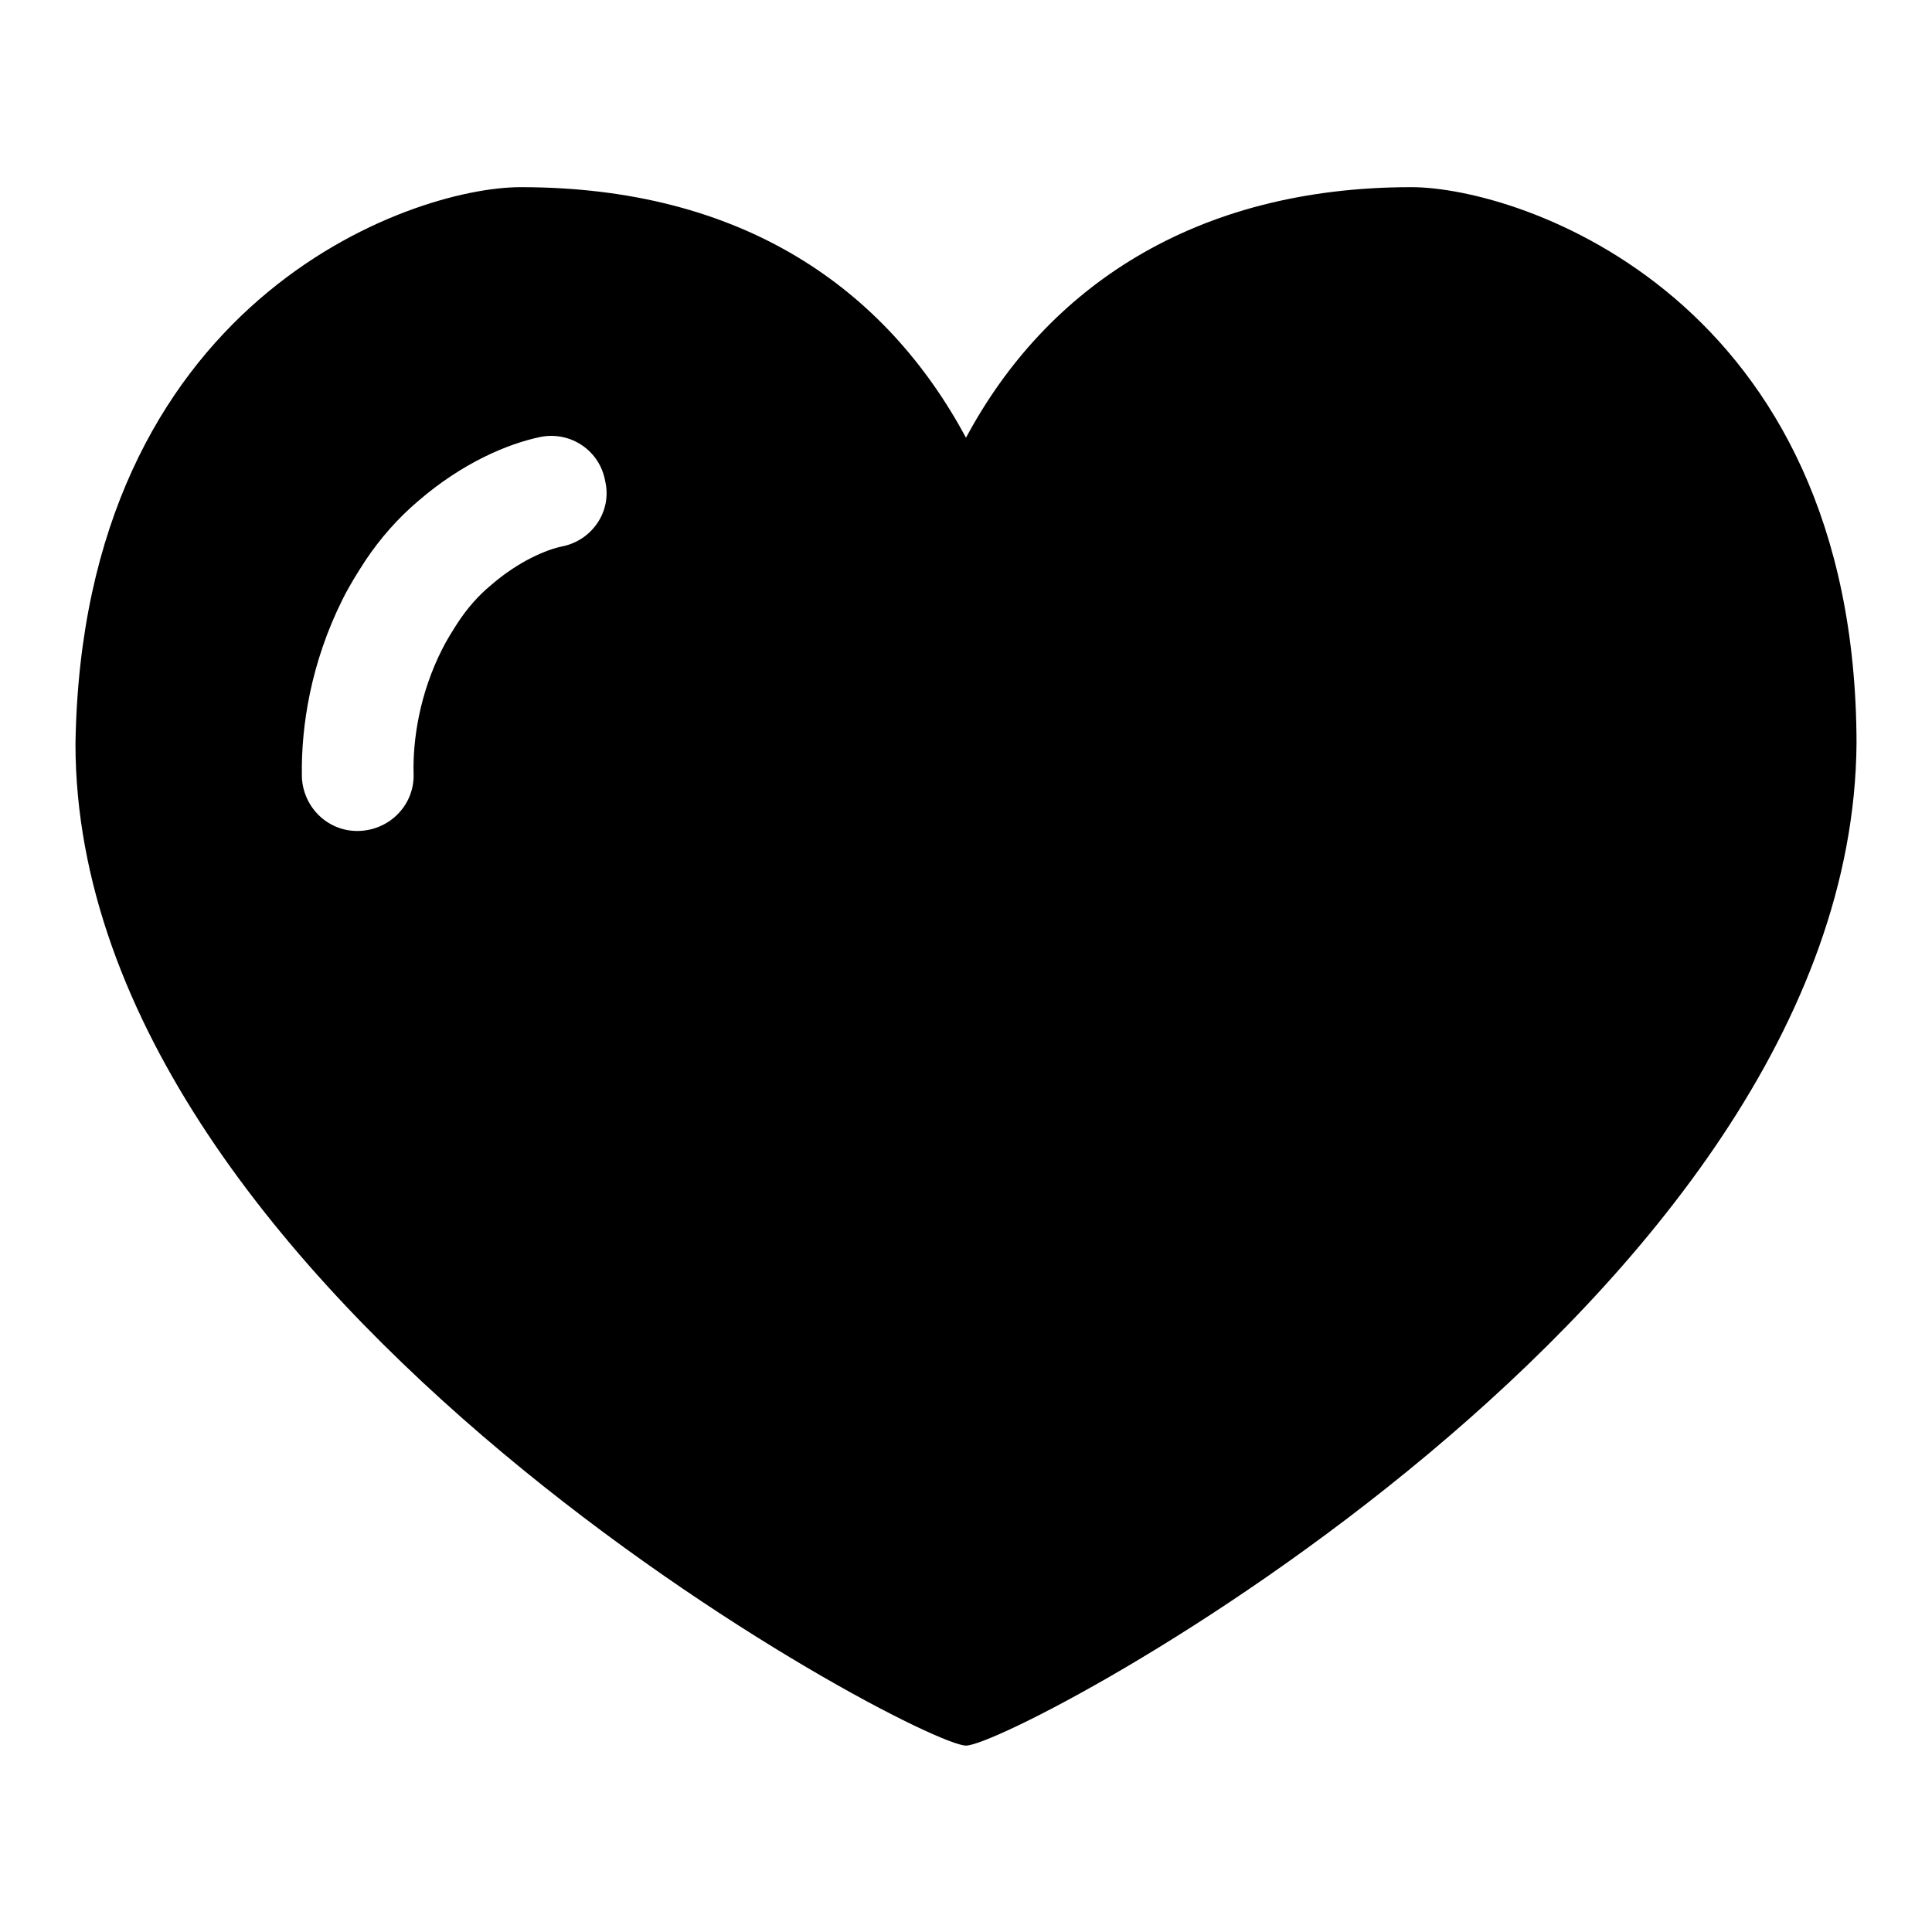
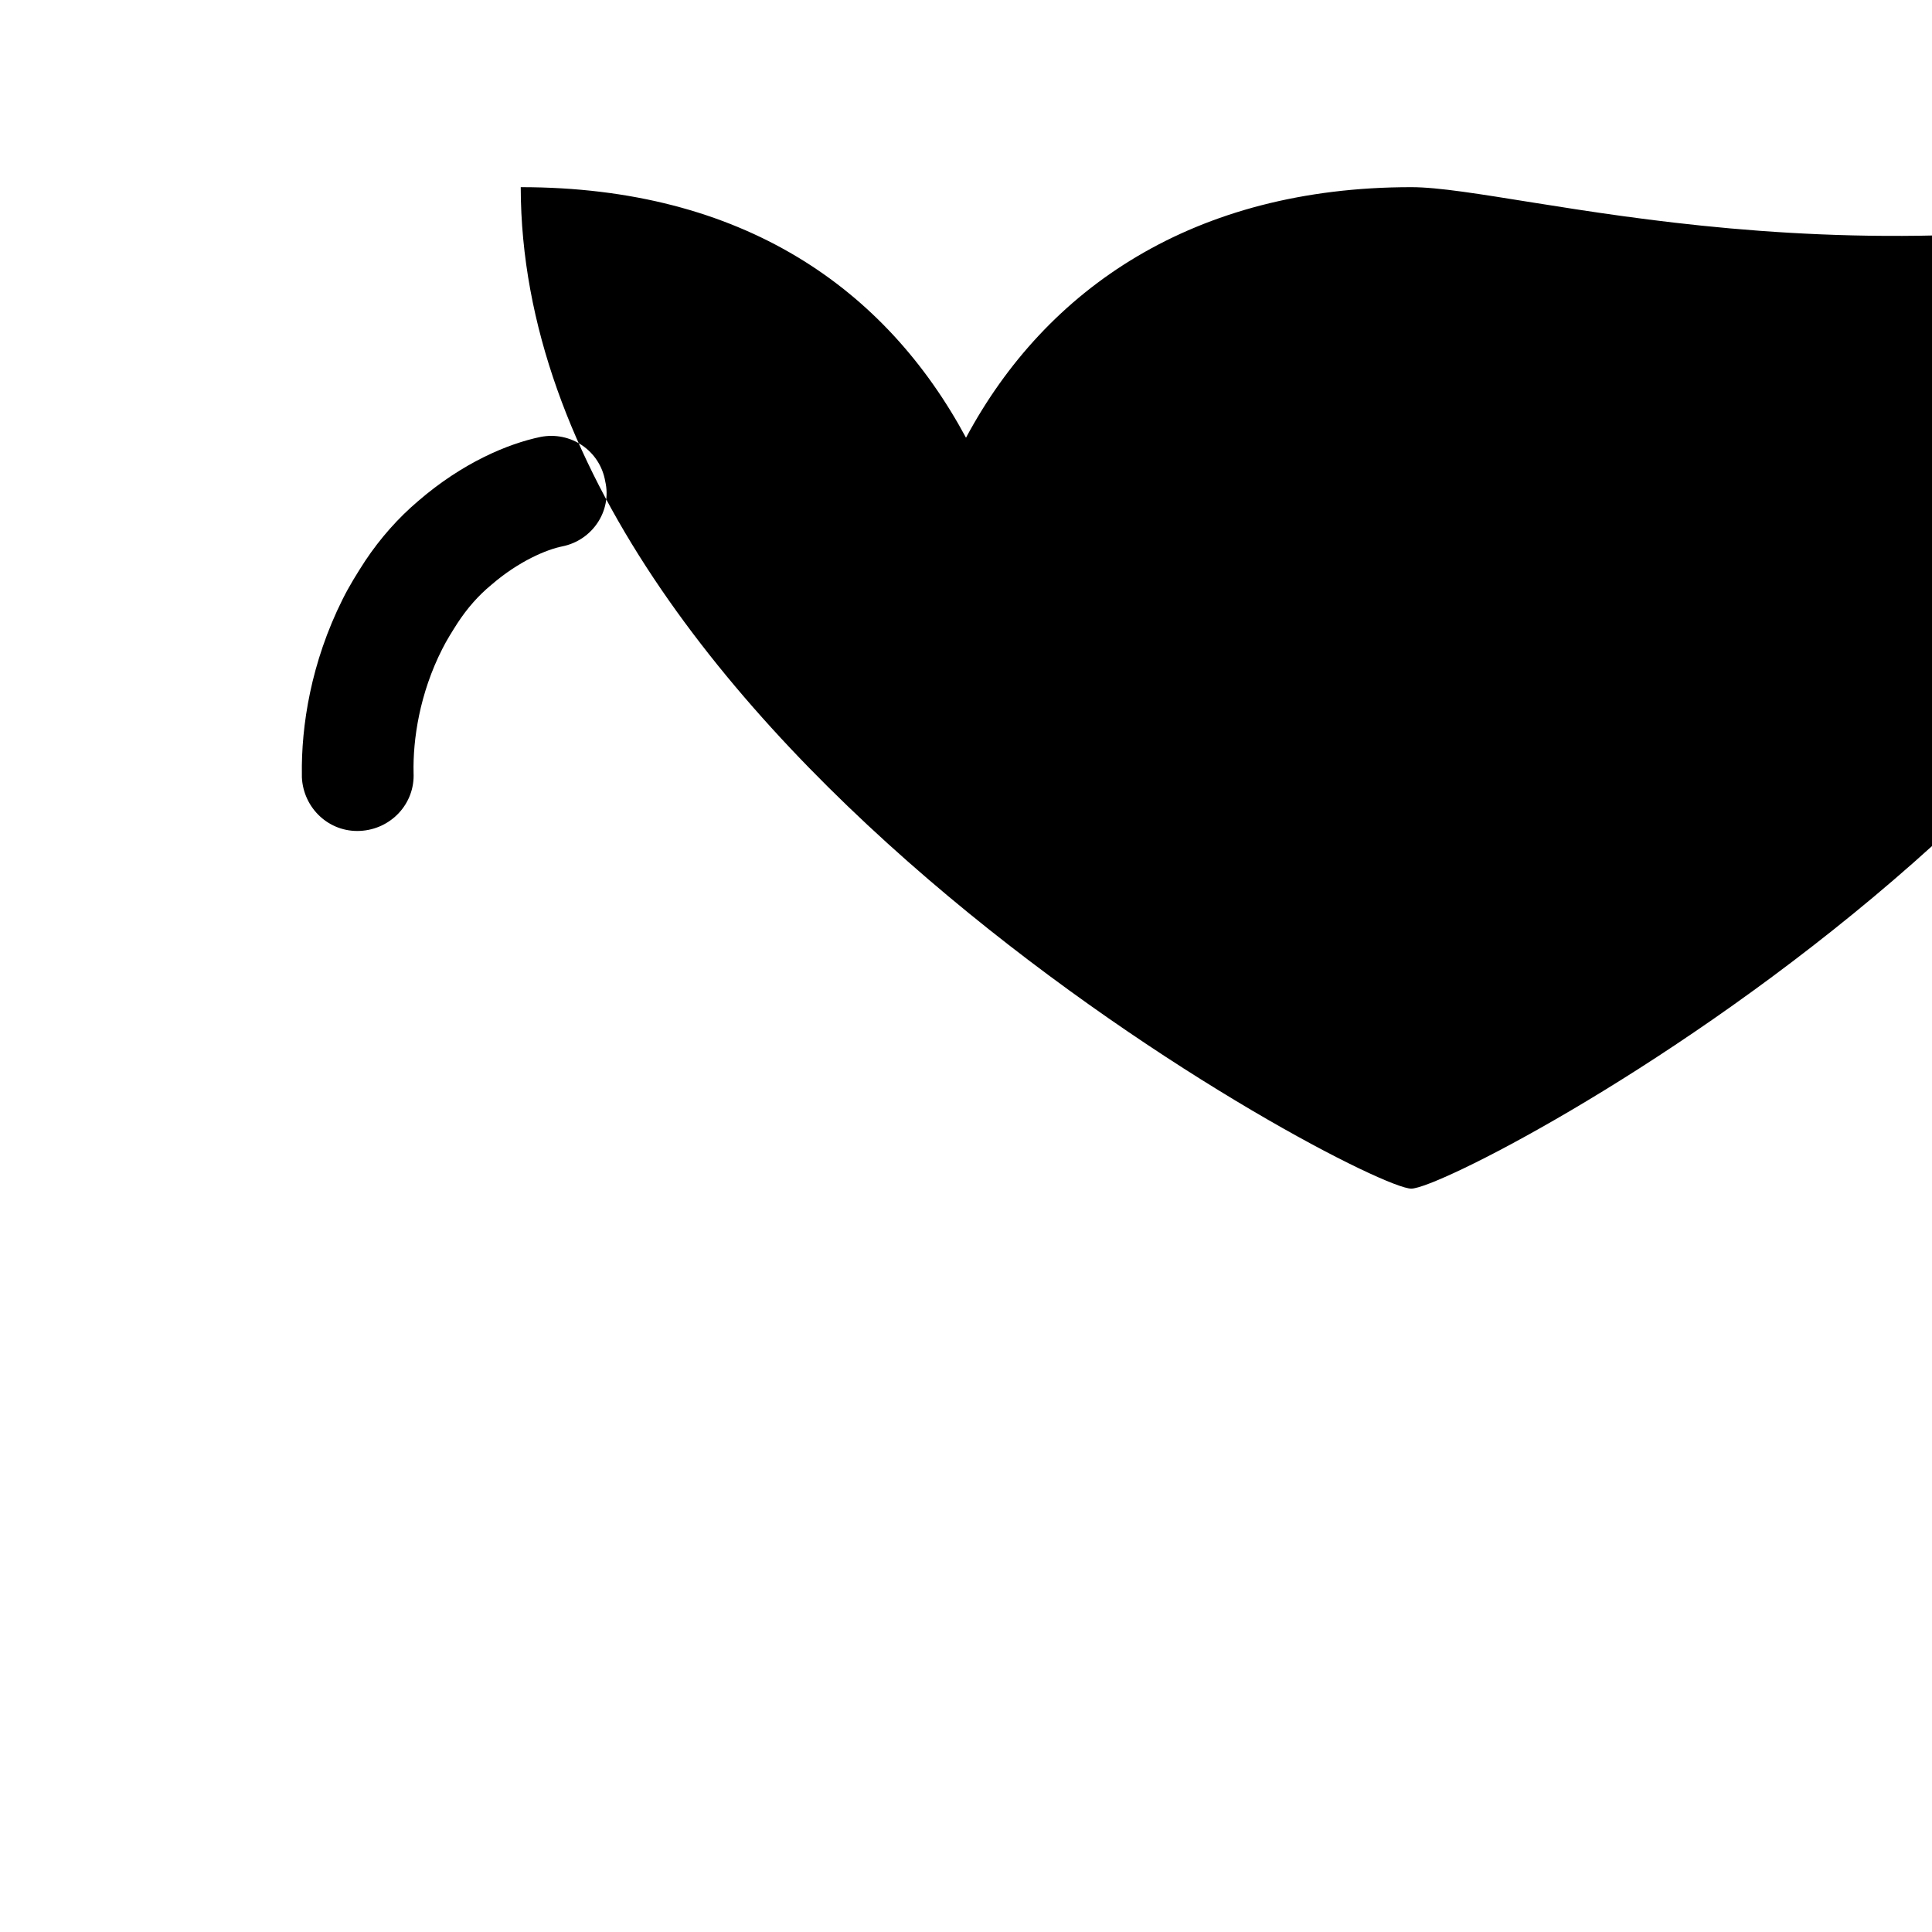
<svg xmlns="http://www.w3.org/2000/svg" version="1.1" x="0px" y="0px" viewBox="0 0 256 256" enable-background="new 0 0 256 256" xml:space="preserve">
  <g>
    <g>
-       <path fill="#000000" d="M187,24.8c-28.8,0-48.4,13.4-59,33.2c-10.6-19.7-29.5-33.2-59-33.2c-14.7,0-58.1,15.1-59,73.8c0.1,73.5,111.5,132.7,118,132.7c6.5,0,117.4-58.7,118-132.8C245.9,39.4,201.4,24.8,187,24.8z M74.5,72.4c-2,0.4-5.7,1.9-9.4,5.1c-1.7,1.4-3.2,3.1-4.5,5.1c-0.7,1.1-1.4,2.2-2,3.4c-3,5.9-3.9,12-3.8,16.4c0.2,4.1-3,7.5-7.1,7.7c-4.1,0.2-7.5-3-7.7-7.1c0-0.1,0-0.1,0-0.3c-0.1-6.5,1.2-14.9,5.4-23.3c0.9-1.8,1.9-3.4,3-5.1c2-3,4.4-5.7,7-7.9c5.9-5.1,11.9-7.6,16.2-8.5c4-0.8,7.9,1.8,8.6,5.9C81.1,67.7,78.5,71.6,74.5,72.4z" />
+       <path fill="#000000" d="M187,24.8c-28.8,0-48.4,13.4-59,33.2c-10.6-19.7-29.5-33.2-59-33.2c0.1,73.5,111.5,132.7,118,132.7c6.5,0,117.4-58.7,118-132.8C245.9,39.4,201.4,24.8,187,24.8z M74.5,72.4c-2,0.4-5.7,1.9-9.4,5.1c-1.7,1.4-3.2,3.1-4.5,5.1c-0.7,1.1-1.4,2.2-2,3.4c-3,5.9-3.9,12-3.8,16.4c0.2,4.1-3,7.5-7.1,7.7c-4.1,0.2-7.5-3-7.7-7.1c0-0.1,0-0.1,0-0.3c-0.1-6.5,1.2-14.9,5.4-23.3c0.9-1.8,1.9-3.4,3-5.1c2-3,4.4-5.7,7-7.9c5.9-5.1,11.9-7.6,16.2-8.5c4-0.8,7.9,1.8,8.6,5.9C81.1,67.7,78.5,71.6,74.5,72.4z" />
    </g>
  </g>
</svg>